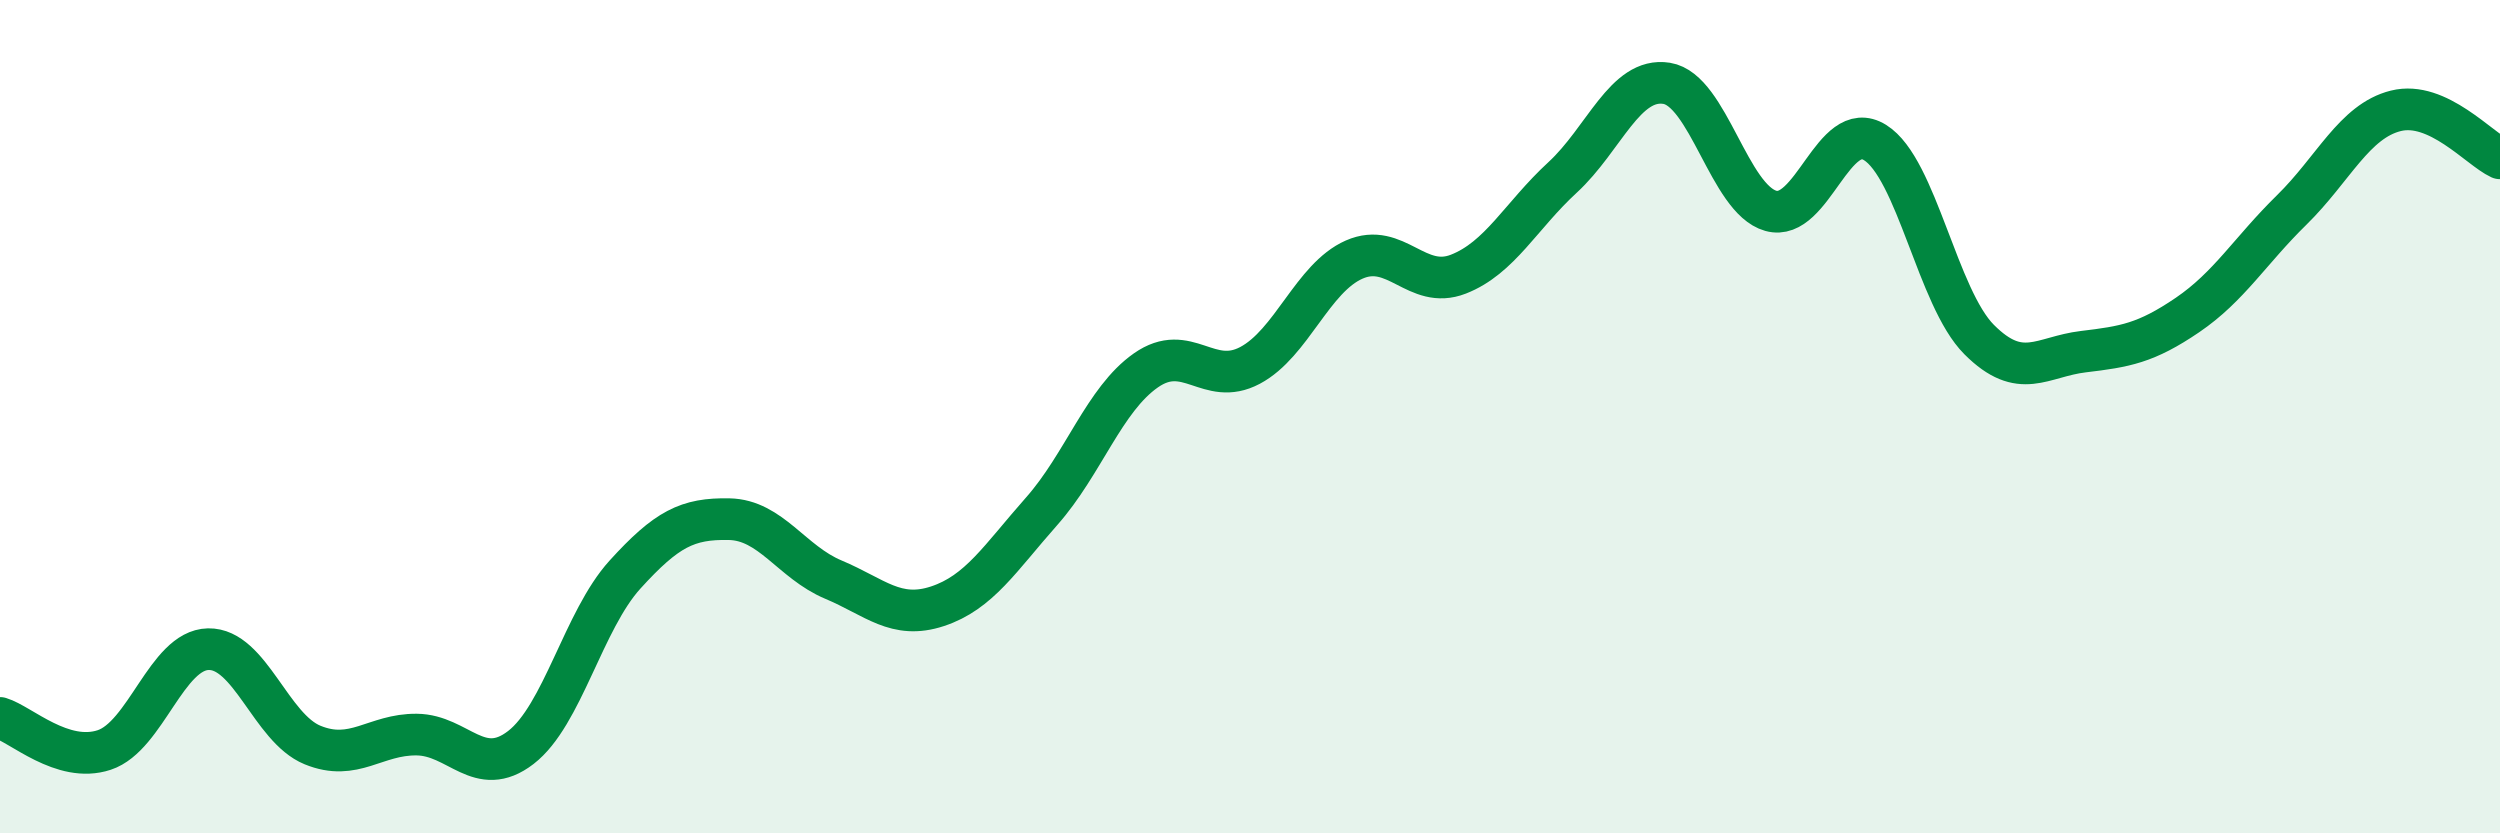
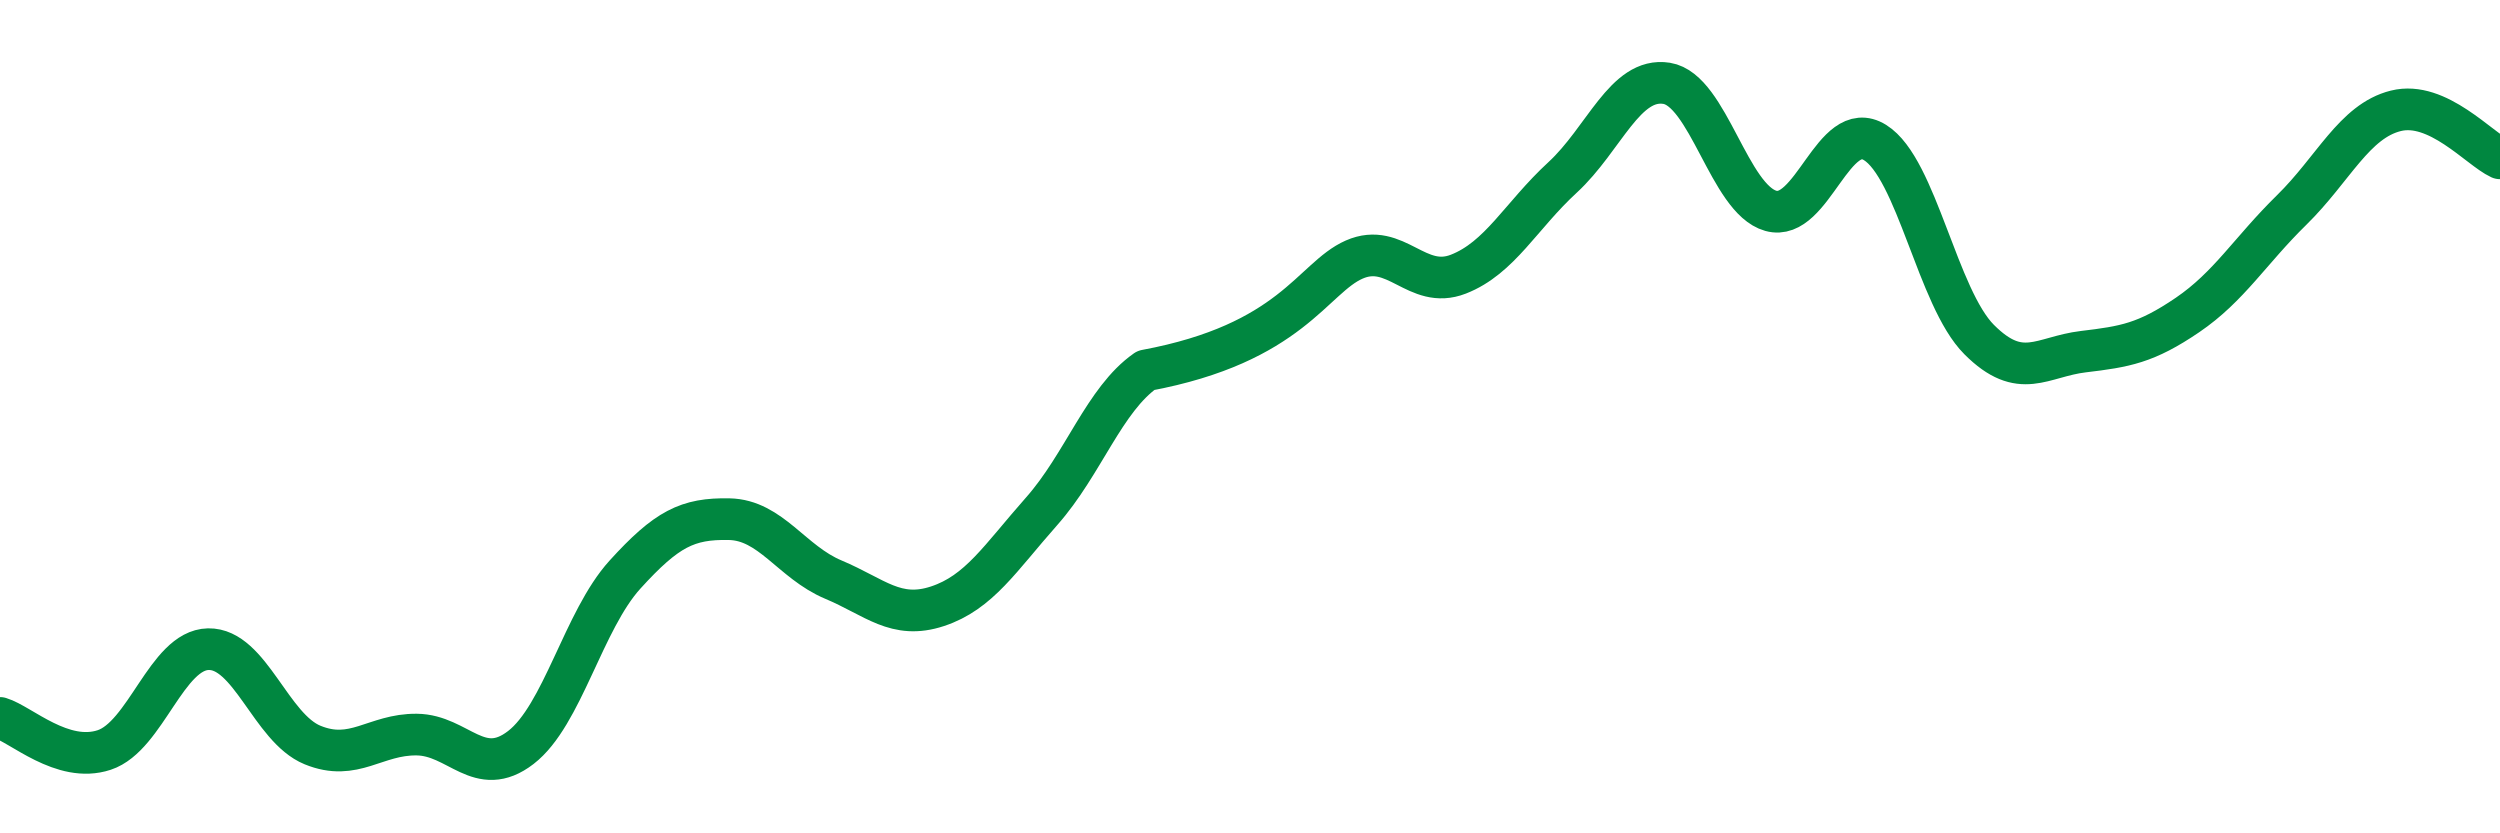
<svg xmlns="http://www.w3.org/2000/svg" width="60" height="20" viewBox="0 0 60 20">
-   <path d="M 0,17.23 C 0.5,17.38 1.5,18.33 2.5,18 C 3.5,17.67 4,15.6 5,15.58 C 6,15.56 6.5,17.47 7.5,17.88 C 8.5,18.29 9,17.62 10,17.63 C 11,17.64 11.5,18.71 12.5,17.94 C 13.5,17.17 14,14.89 15,13.79 C 16,12.69 16.5,12.44 17.5,12.46 C 18.5,12.48 19,13.49 20,13.91 C 21,14.33 21.5,14.88 22.5,14.55 C 23.5,14.22 24,13.4 25,12.27 C 26,11.14 26.5,9.59 27.5,8.89 C 28.5,8.19 29,9.3 30,8.77 C 31,8.24 31.5,6.67 32.5,6.23 C 33.5,5.79 34,6.97 35,6.58 C 36,6.19 36.5,5.18 37.5,4.26 C 38.5,3.34 39,1.84 40,2 C 41,2.16 41.5,4.78 42.5,5.06 C 43.5,5.34 44,2.8 45,3.42 C 46,4.04 46.5,7.15 47.5,8.15 C 48.5,9.15 49,8.56 50,8.44 C 51,8.32 51.5,8.24 52.5,7.56 C 53.5,6.88 54,6.02 55,5.04 C 56,4.06 56.5,2.91 57.5,2.66 C 58.5,2.41 59.5,3.57 60,3.8L60 20L0 20Z" fill="#008740" opacity="0.1" stroke-linecap="round" stroke-linejoin="round" />
-   <path d="M 0,17.23 C 0.5,17.38 1.5,18.33 2.5,18 C 3.5,17.67 4,15.6 5,15.58 C 6,15.56 6.5,17.47 7.5,17.88 C 8.5,18.29 9,17.62 10,17.63 C 11,17.64 11.5,18.71 12.5,17.94 C 13.5,17.17 14,14.89 15,13.79 C 16,12.69 16.5,12.44 17.5,12.46 C 18.5,12.48 19,13.49 20,13.91 C 21,14.33 21.5,14.88 22.5,14.55 C 23.5,14.22 24,13.4 25,12.27 C 26,11.14 26.5,9.59 27.5,8.89 C 28.5,8.19 29,9.3 30,8.77 C 31,8.24 31.5,6.67 32.5,6.23 C 33.5,5.79 34,6.97 35,6.58 C 36,6.19 36.5,5.18 37.5,4.26 C 38.5,3.34 39,1.84 40,2 C 41,2.16 41.5,4.78 42.5,5.06 C 43.5,5.34 44,2.8 45,3.42 C 46,4.04 46.5,7.15 47.5,8.15 C 48.5,9.15 49,8.56 50,8.44 C 51,8.32 51.5,8.24 52.5,7.56 C 53.5,6.88 54,6.02 55,5.04 C 56,4.06 56.5,2.91 57.5,2.66 C 58.5,2.41 59.5,3.57 60,3.8" stroke="#008740" stroke-width="1" fill="none" stroke-linecap="round" stroke-linejoin="round" />
+   <path d="M 0,17.23 C 0.5,17.38 1.5,18.33 2.5,18 C 3.5,17.67 4,15.6 5,15.58 C 6,15.56 6.5,17.47 7.5,17.88 C 8.5,18.29 9,17.62 10,17.63 C 11,17.64 11.5,18.71 12.5,17.94 C 13.5,17.17 14,14.89 15,13.79 C 16,12.69 16.5,12.44 17.5,12.46 C 18.5,12.48 19,13.49 20,13.91 C 21,14.33 21.5,14.88 22.5,14.55 C 23.5,14.22 24,13.4 25,12.27 C 26,11.14 26.5,9.59 27.5,8.89 C 31,8.24 31.5,6.67 32.5,6.23 C 33.5,5.79 34,6.97 35,6.58 C 36,6.19 36.5,5.18 37.5,4.26 C 38.5,3.34 39,1.84 40,2 C 41,2.16 41.5,4.78 42.5,5.06 C 43.5,5.34 44,2.8 45,3.42 C 46,4.04 46.5,7.15 47.5,8.15 C 48.5,9.15 49,8.56 50,8.44 C 51,8.32 51.5,8.24 52.5,7.56 C 53.5,6.88 54,6.02 55,5.04 C 56,4.06 56.5,2.91 57.5,2.66 C 58.5,2.41 59.5,3.57 60,3.8" stroke="#008740" stroke-width="1" fill="none" stroke-linecap="round" stroke-linejoin="round" />
</svg>